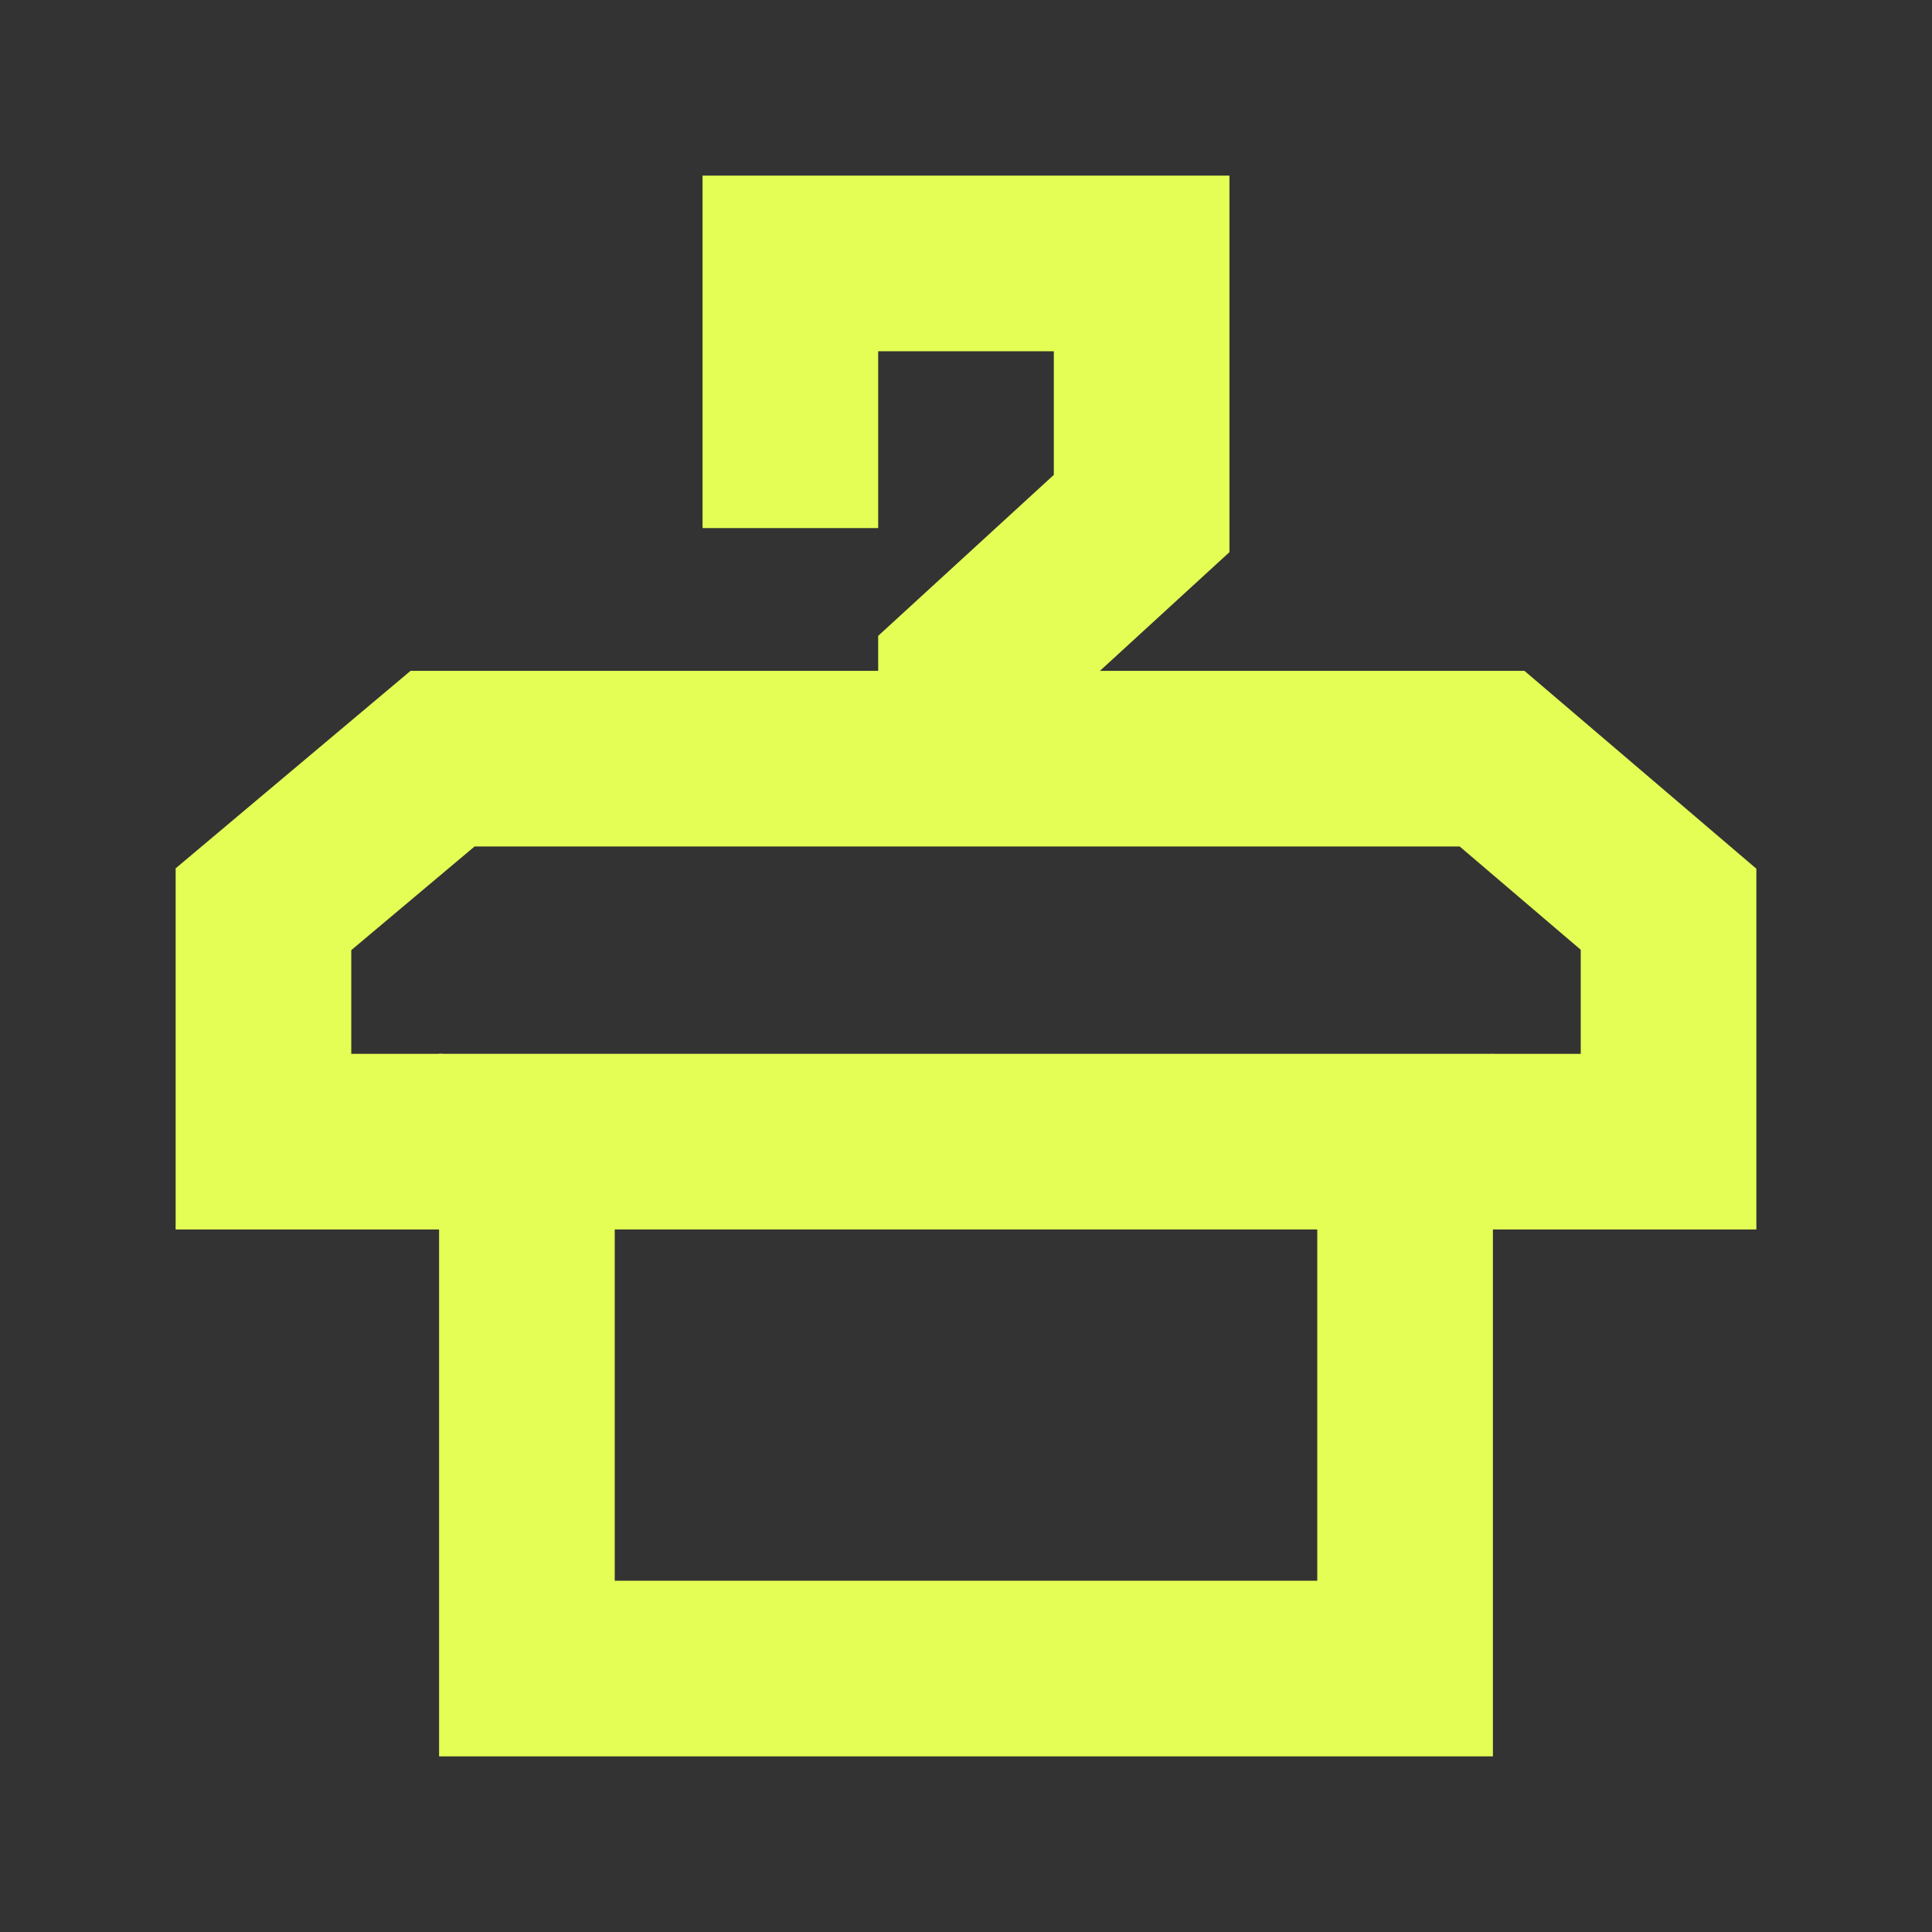
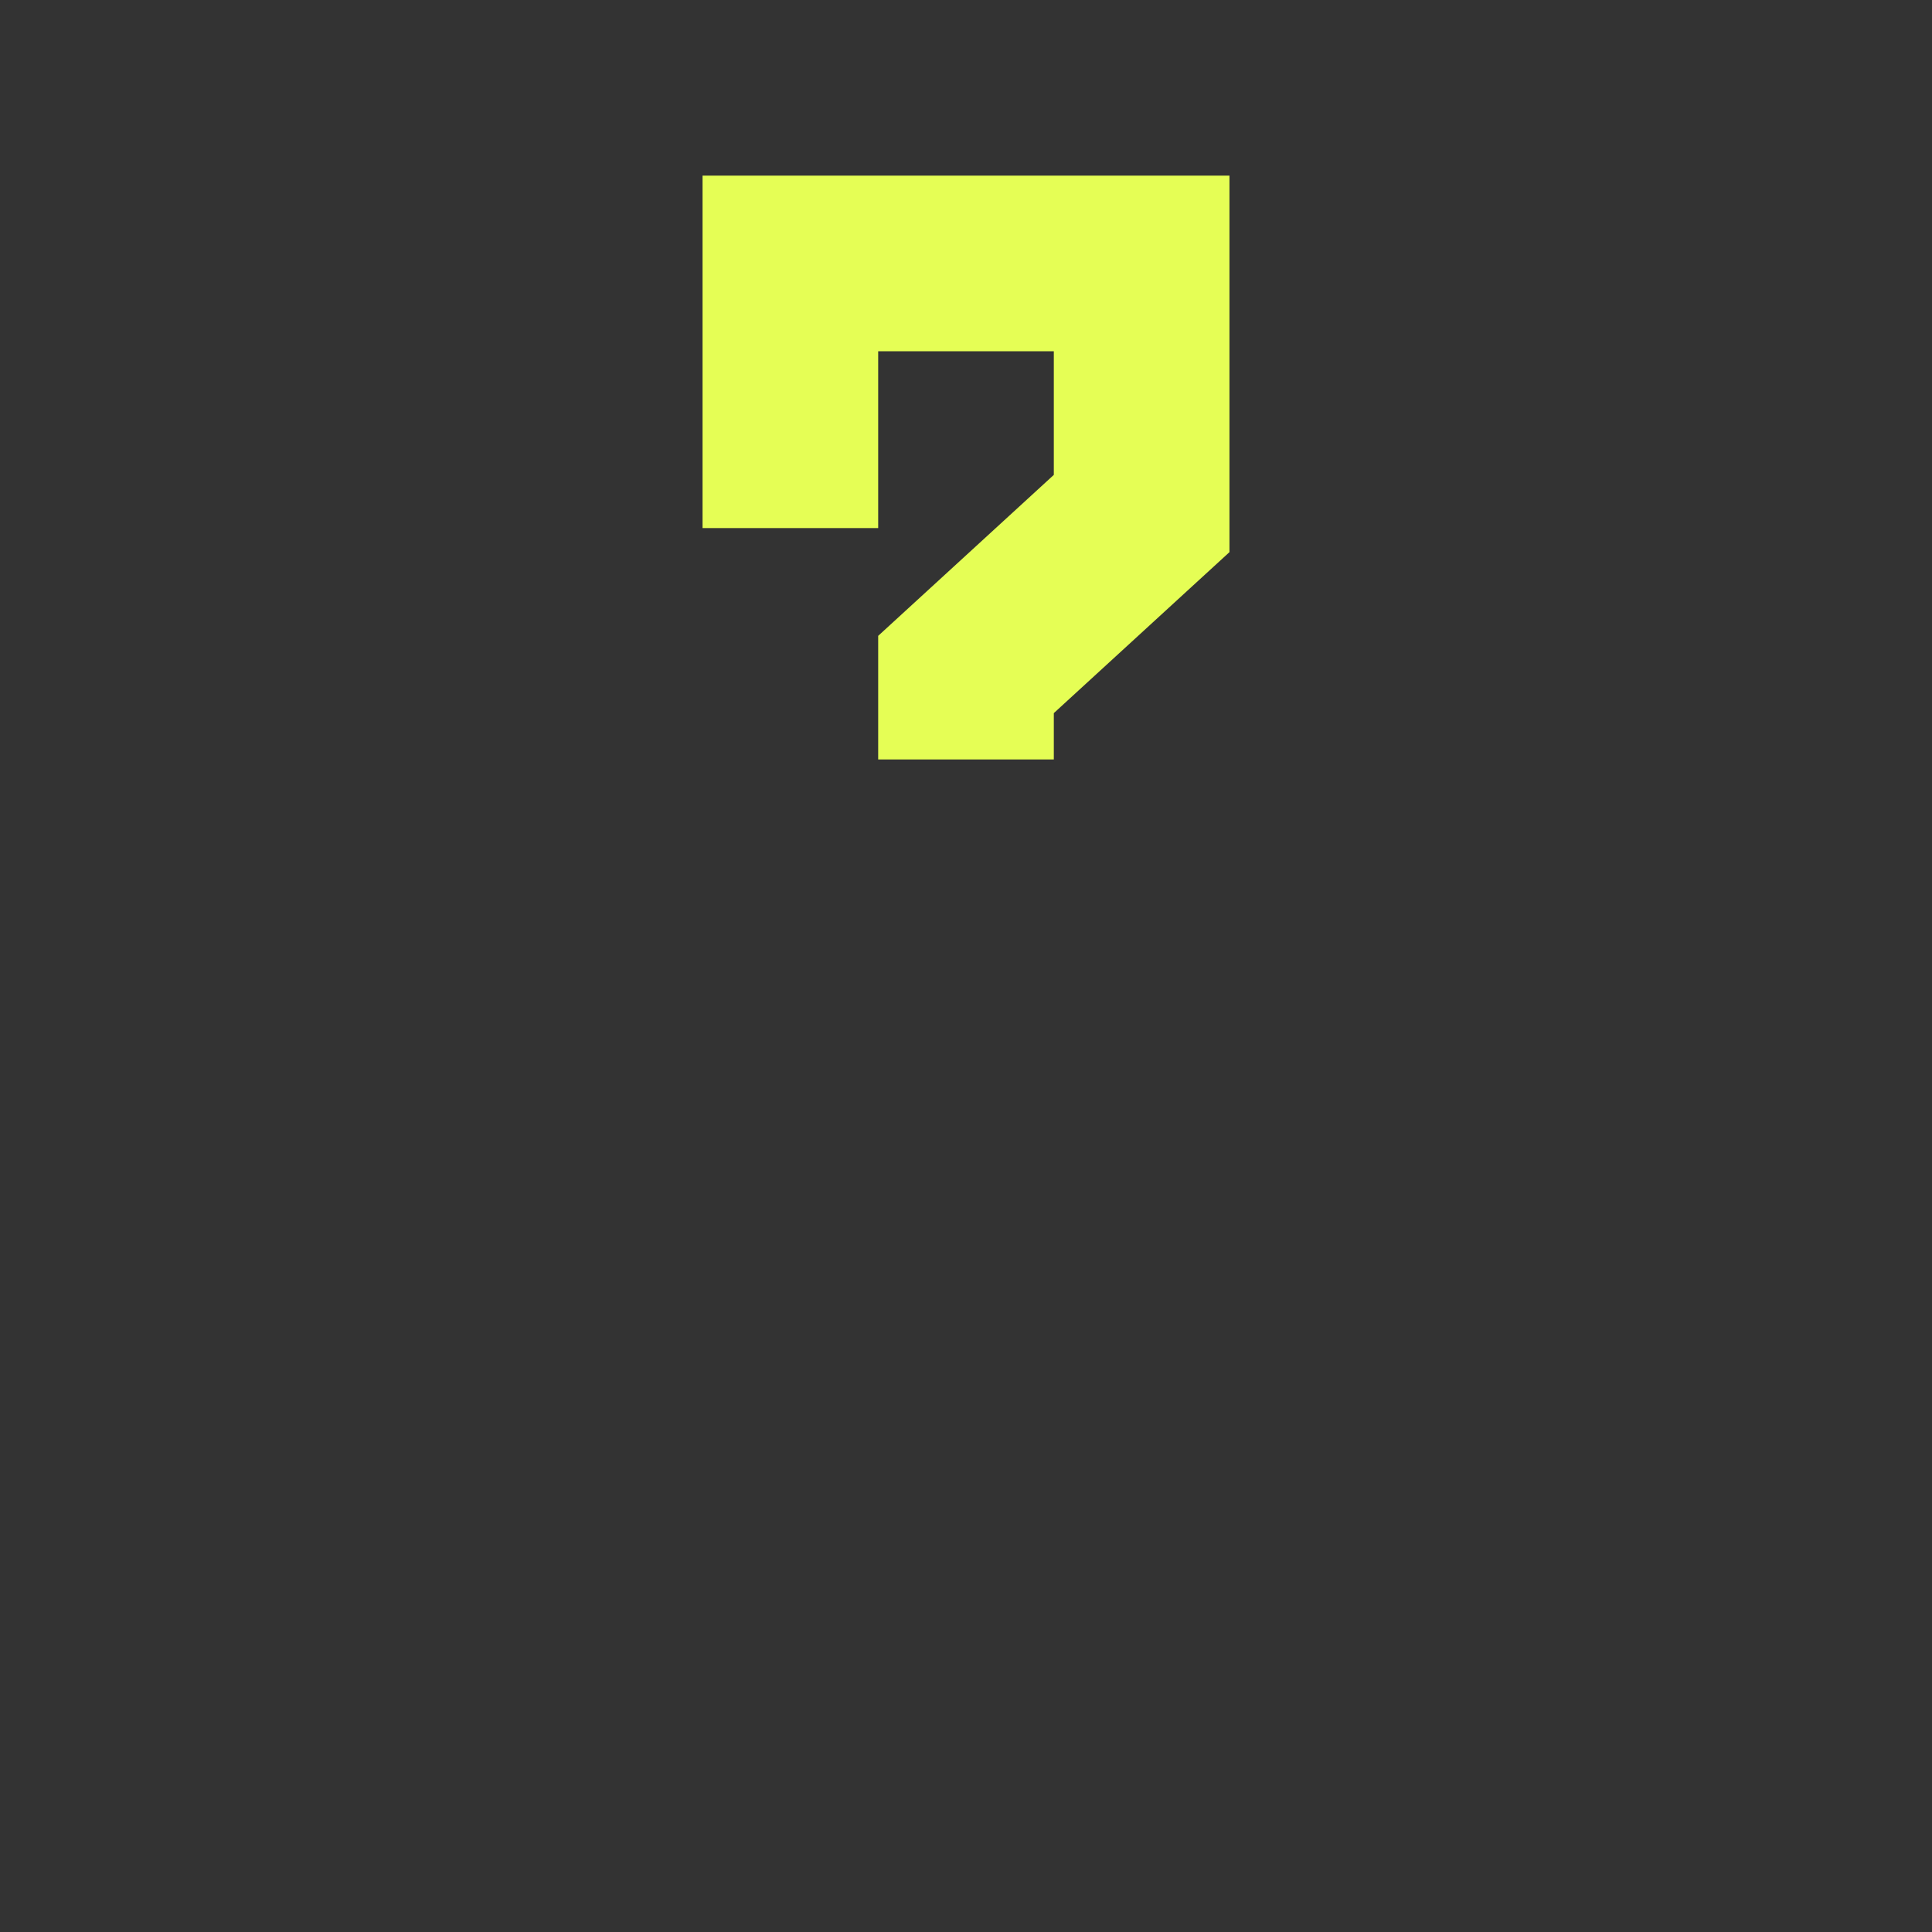
<svg xmlns="http://www.w3.org/2000/svg" width="1100" height="1100" viewBox="0 0 1100 1100" fill="none">
  <rect x="0" y="0" width="1100" height="1100" fill="#333333" stroke="none" />
-   <path d="M849.5 650L950 650L950 517.681L849.5 431.935L252 431.935L150 517.681L150 650L252 650" stroke="#E5FE55" stroke-width="100" />
  <path d="M550 432.413V384.026L650 292.37V150H450V237.004V300.663" stroke="#E5FE55" stroke-width="100" />
-   <rect x="300" y="650" width="500" height="300.001" stroke="#E5FE55" stroke-width="100" />
</svg>